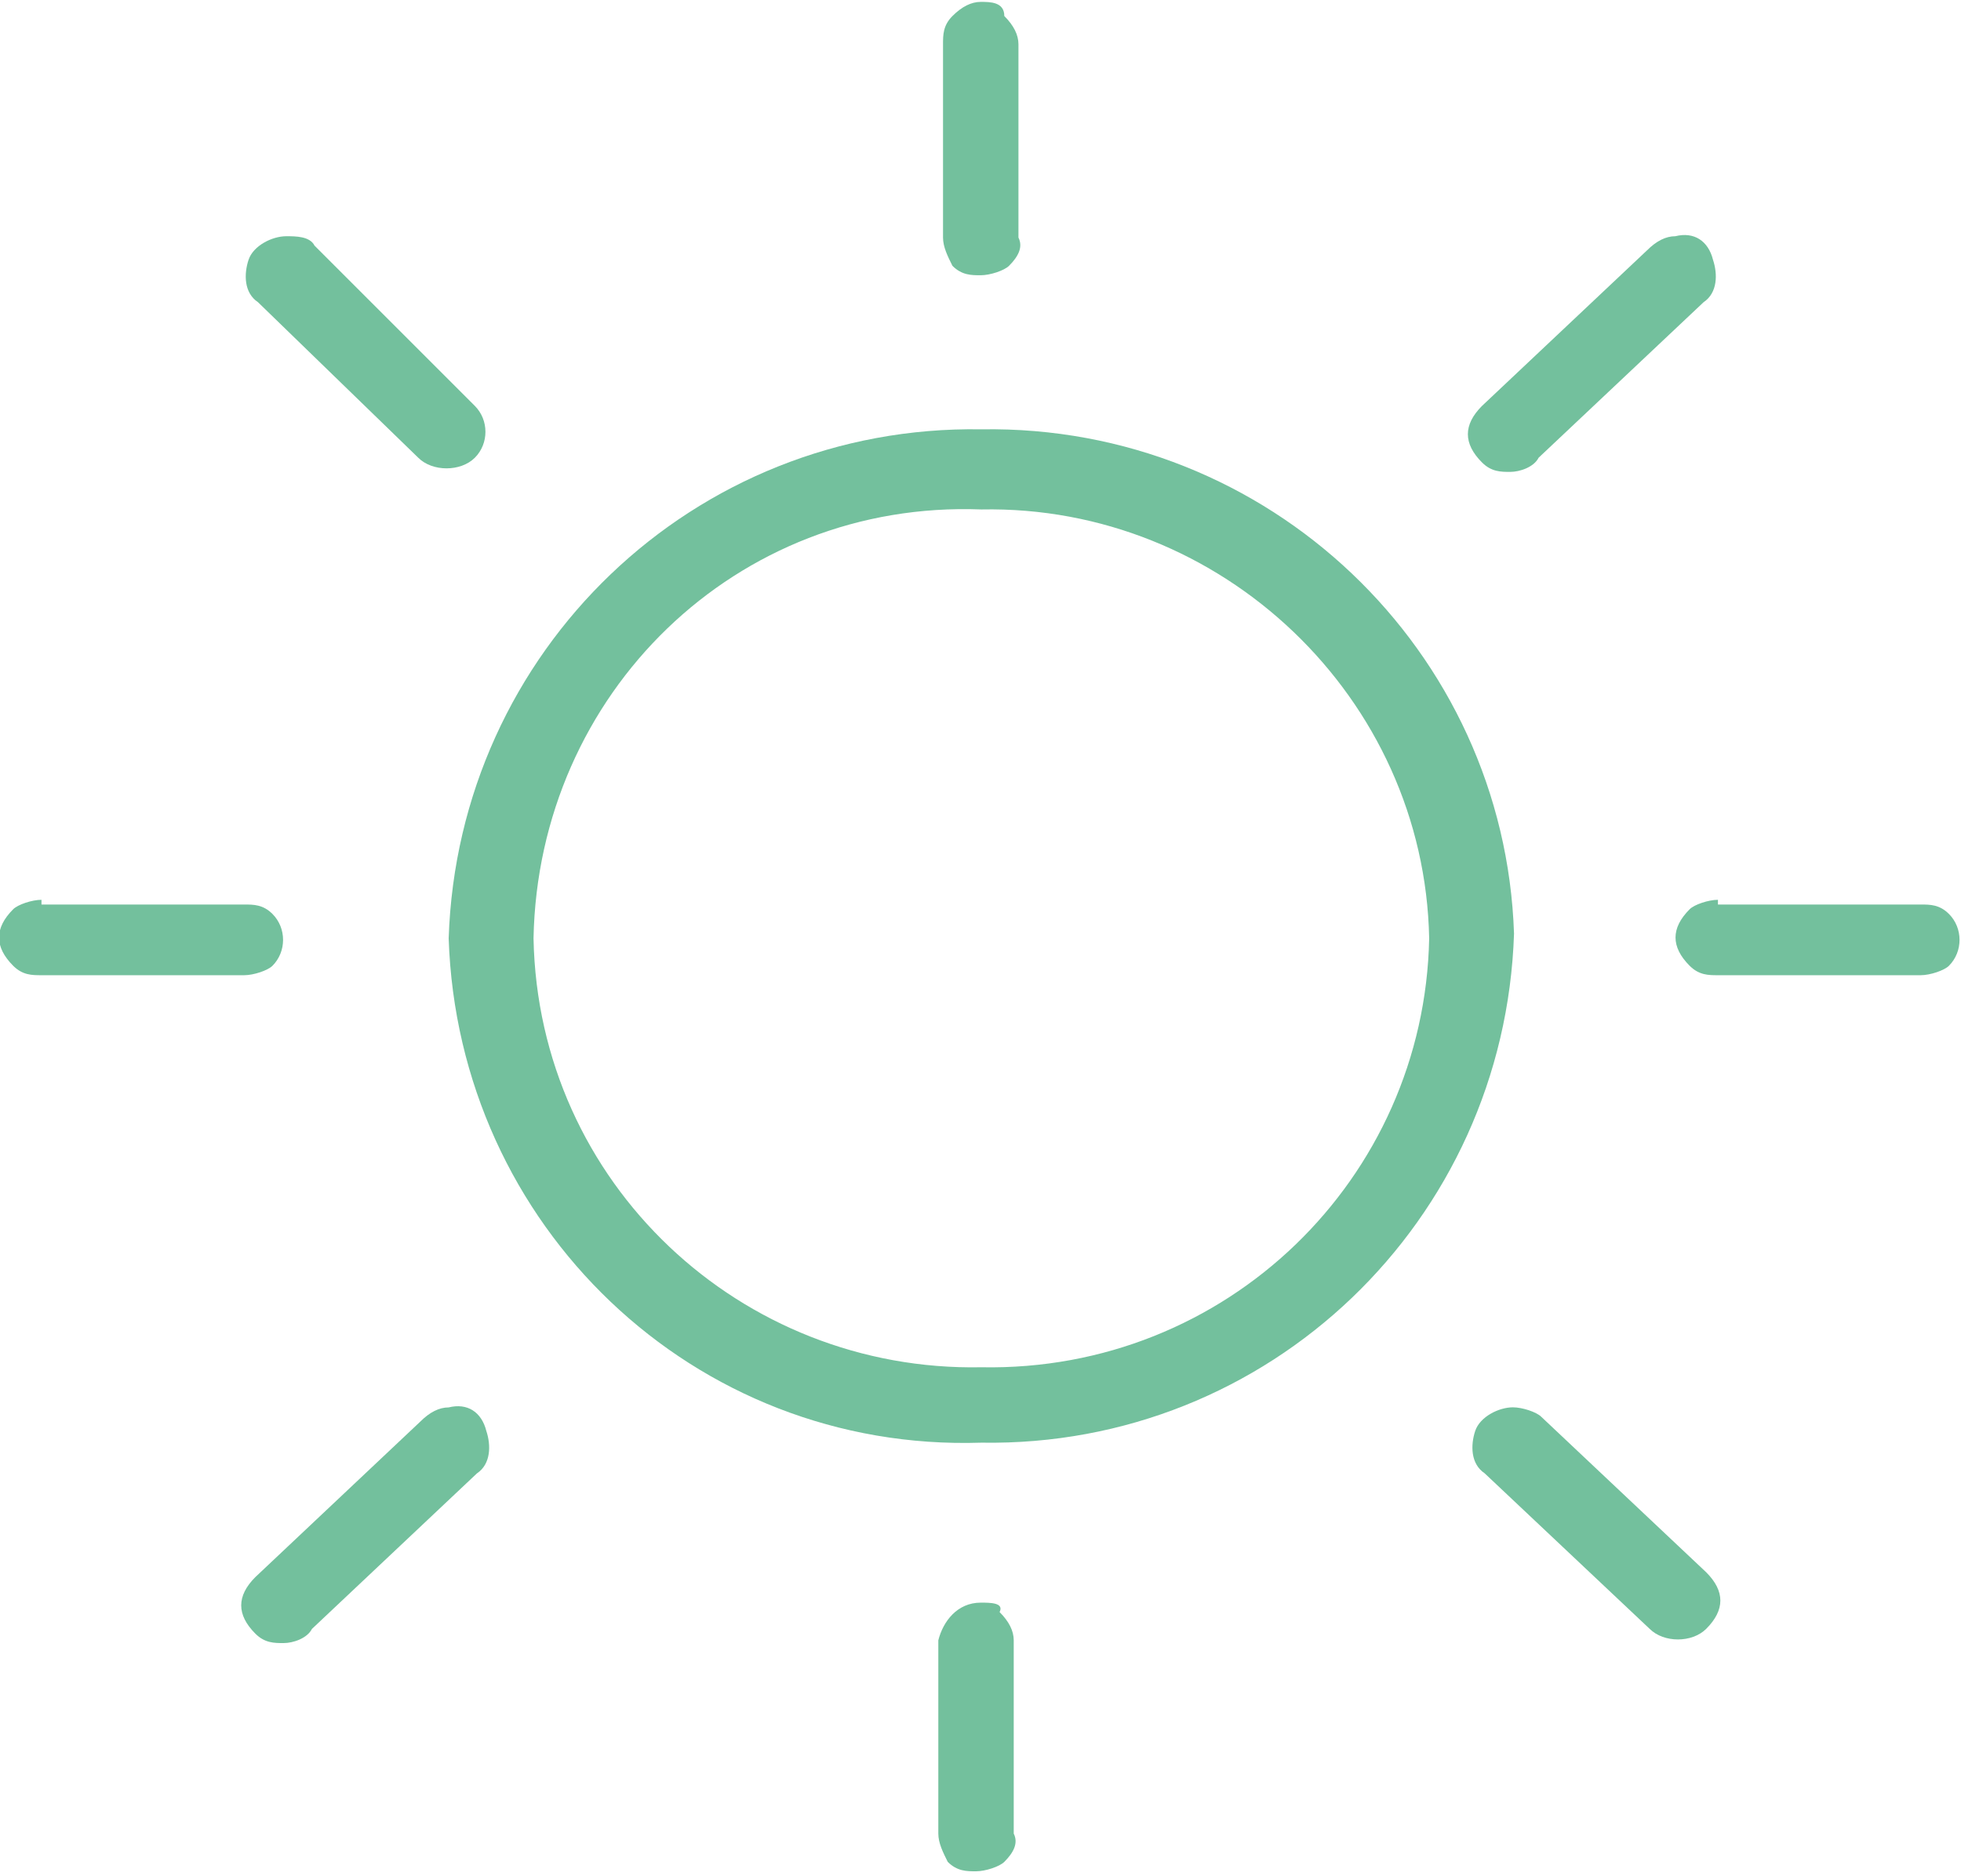
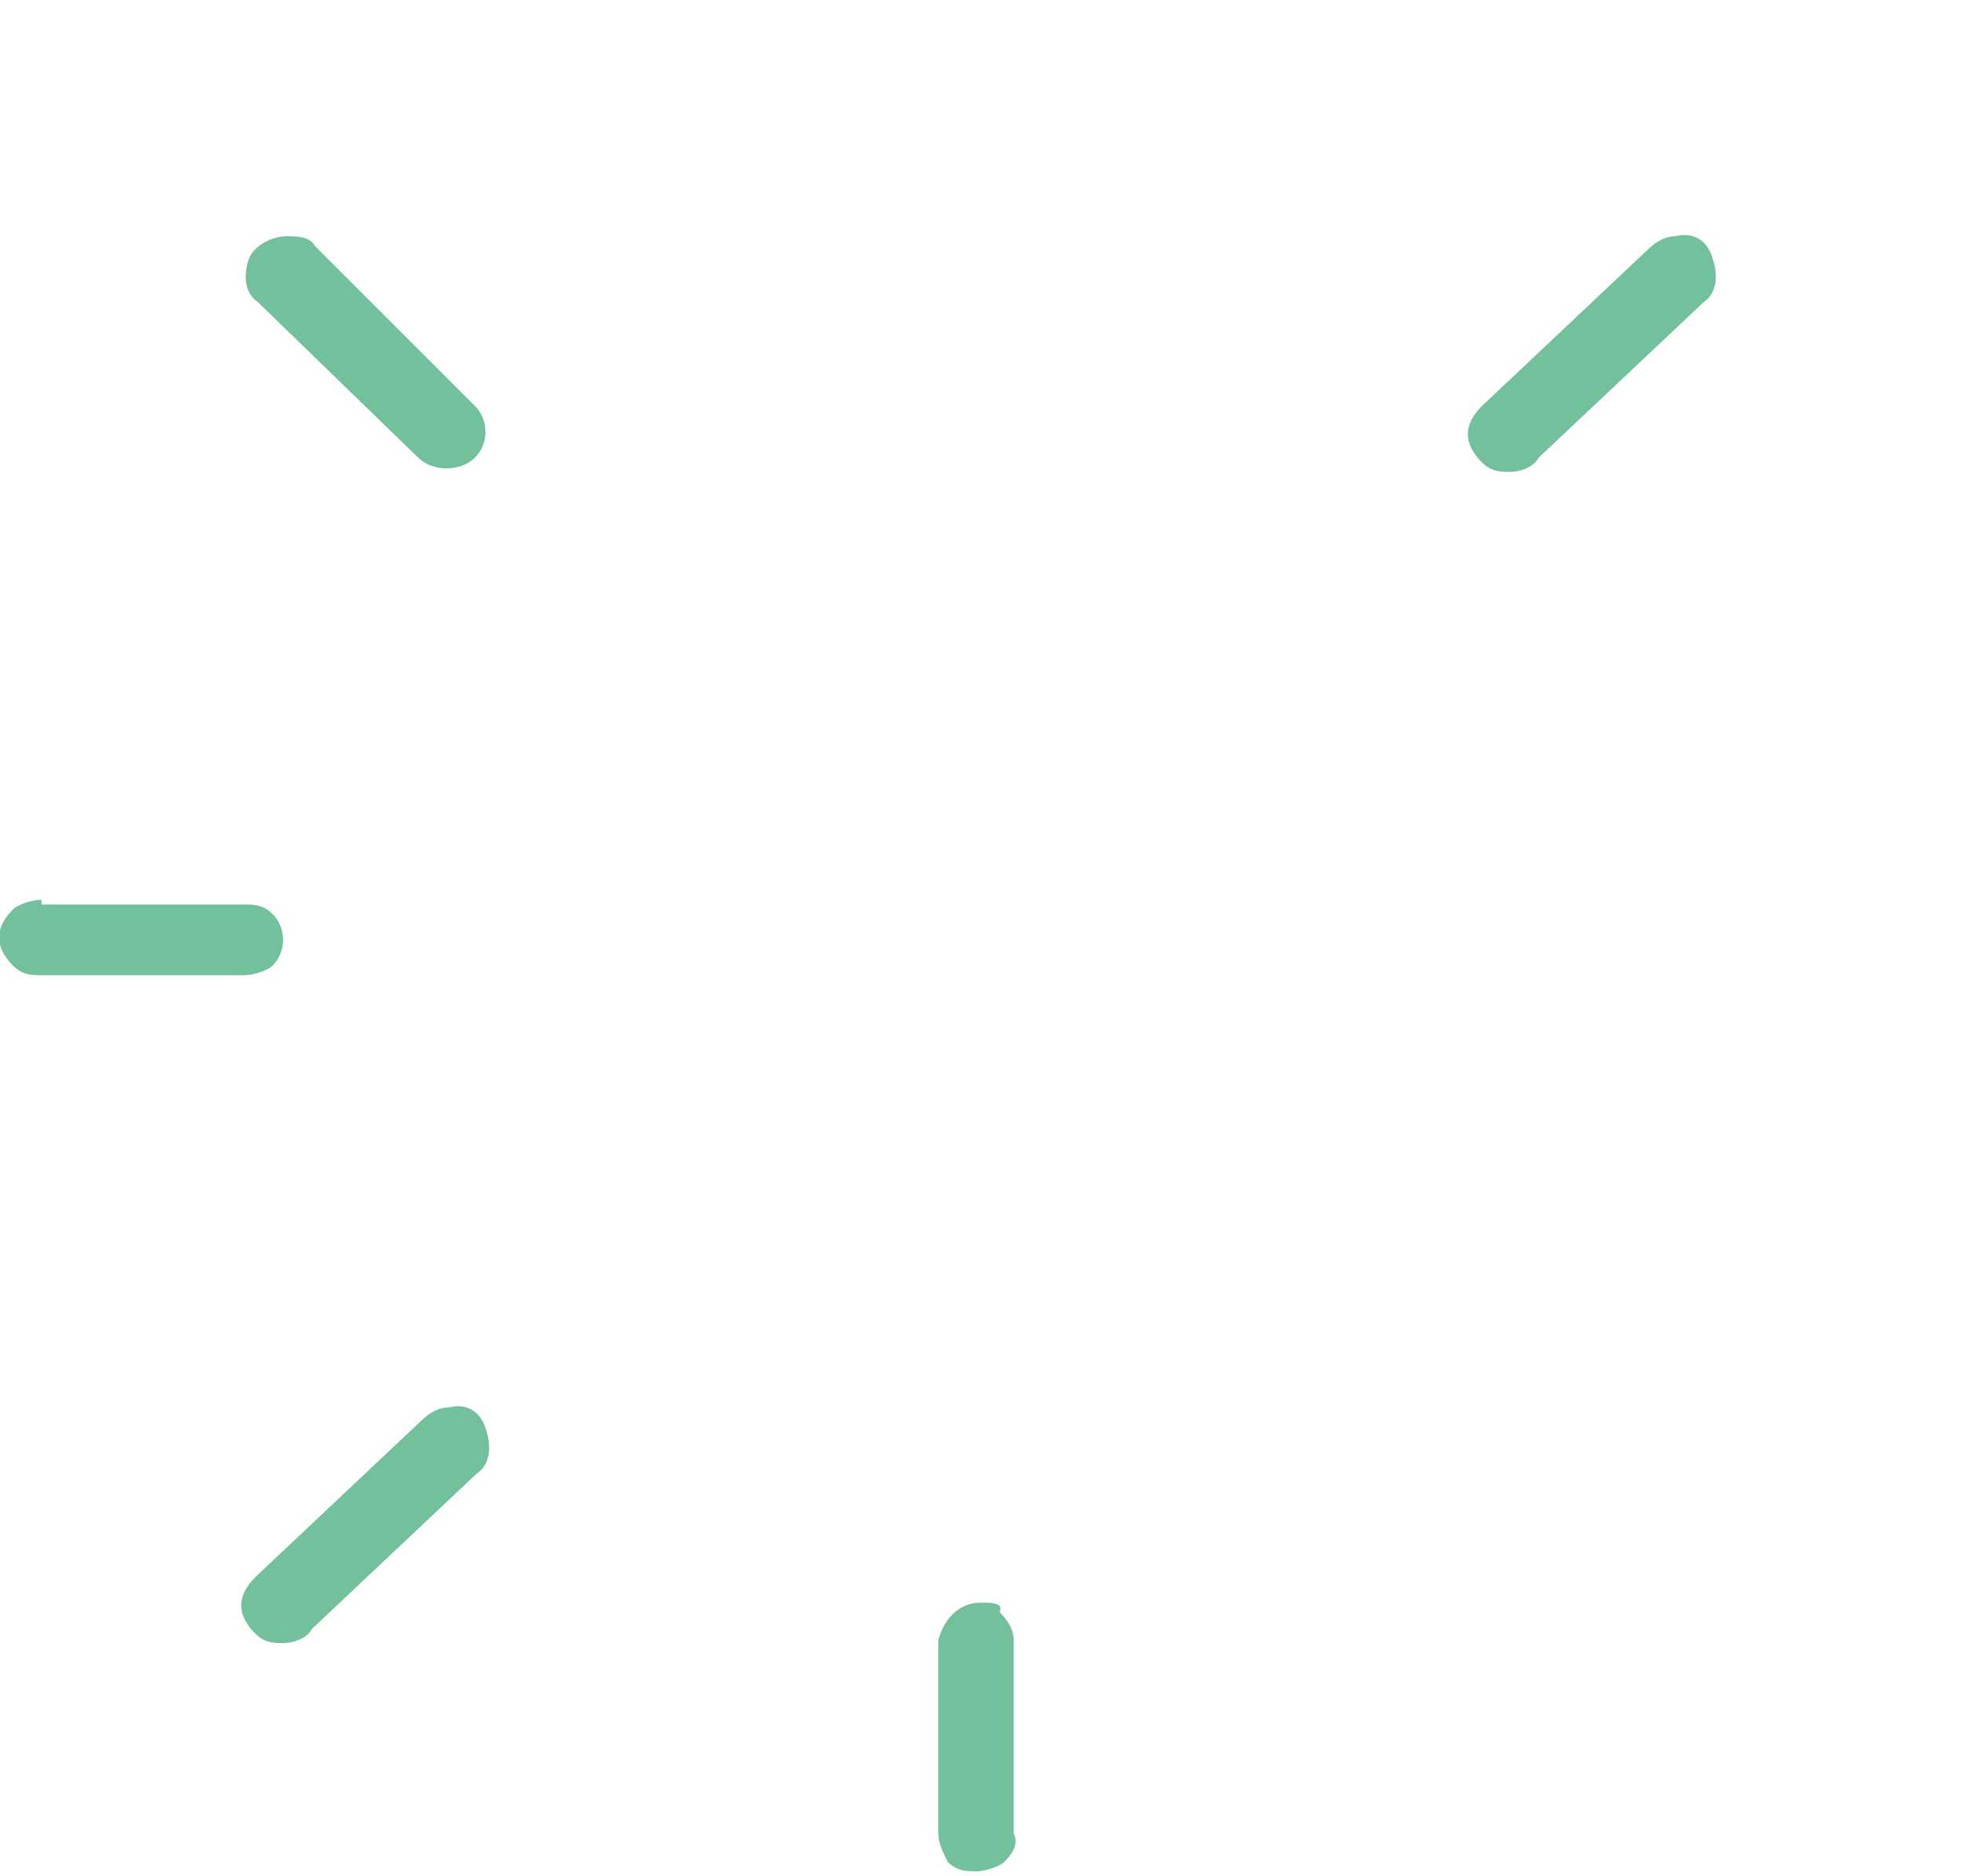
<svg xmlns="http://www.w3.org/2000/svg" version="1.1" id="Calque_1" x="0" y="0" viewBox="0 0 41.6 39.8" style="enable-background:new 0 0 41.6 39.8" xml:space="preserve">
  <style>.st0{fill:#73c09d}</style>
  <g id="Groupe_87">
    <g id="Groupe_78" transform="translate(20.818 -28.991)">
-       <path id="Tracé_174" class="st0" d="M0 39.8c5.1-.1 9.4 4 9.5 9.1C9.4 54 5.2 58.1 0 58c-5.1.1-9.4-3.9-9.5-9.1.1-5.2 4.3-9.3 9.5-9.1m0-1.7c-6.1-.1-11.1 4.7-11.3 10.8.2 6.1 5.2 10.9 11.3 10.7 6.1.1 11.1-4.7 11.3-10.8-.2-6-5.2-10.8-11.3-10.7" />
-     </g>
+       </g>
    <g id="Groupe_79" transform="translate(20.805 -39.76)">
-       <path id="Tracé_175" class="st0" d="M0 39.8c-.2 0-.4.1-.6.3-.2.2-.2.4-.2.6v4.1c0 .2.1.4.2.6.2.2.4.2.6.2.2 0 .5-.1.6-.2.2-.2.3-.4.2-.6v-4.1c0-.2-.1-.4-.3-.6 0-.3-.3-.3-.5-.3" />
-     </g>
+       </g>
    <g id="Groupe_80" transform="translate(35.539 -34.788)">
      <path id="Tracé_176" class="st0" d="M0 39.8c-.2 0-.4.1-.6.3l-3.5 3.3c-.2.2-.3.4-.3.6 0 .2.1.4.3.6.2.2.4.2.6.2.2 0 .5-.1.6-.3l3.5-3.3c.3-.2.3-.6.2-.9-.1-.4-.4-.6-.8-.5" />
    </g>
    <g id="Groupe_81" transform="translate(6.073 -34.788)">
      <path id="Tracé_177" class="st0" d="M0 39.8c-.3 0-.7.2-.8.5-.1.3-.1.7.2.9l3.4 3.3c.3.3.9.3 1.2 0 .3-.3.3-.8 0-1.1l-.1-.1L.6 40c-.1-.2-.4-.2-.6-.2" />
    </g>
    <g id="Groupe_82" transform="translate(20.805 -5.797)">
      <path id="Tracé_178" class="st0" d="M0 39.8c-.5 0-.8.4-.9.8v4.1c0 .2.1.4.2.6.2.2.4.2.6.2.2 0 .5-.1.6-.2.2-.2.3-.4.2-.6v-4.1c0-.2-.1-.4-.3-.6.1-.2-.2-.2-.4-.2" />
    </g>
    <g id="Groupe_83" transform="translate(32.095 -9.941)">
-       <path id="Tracé_179" class="st0" d="M0 39.8c-.3 0-.7.2-.8.5-.1.3-.1.7.2.9l3.5 3.3c.3.3.9.3 1.2 0 .2-.2.3-.4.3-.6 0-.2-.1-.4-.3-.6L.6 40c-.1-.1-.4-.2-.6-.2" />
-     </g>
+       </g>
    <g id="Groupe_84" transform="translate(9.517 -9.939)">
      <path id="Tracé_180" class="st0" d="M0 39.8c-.2 0-.4.1-.6.3l-3.5 3.3c-.2.2-.3.4-.3.6 0 .2.1.4.3.6.2.2.4.2.6.2.2 0 .5-.1.6-.3l3.5-3.3c.3-.2.3-.6.2-.9-.1-.4-.4-.6-.8-.5" />
    </g>
    <g id="Groupe_85" transform="translate(36.444 -20.709)">
-       <path id="Tracé_181" class="st0" d="M0 39.8c-.2 0-.5.1-.6.2-.2.2-.3.4-.3.6 0 .2.1.4.3.6.2.2.4.2.6.2h4.3c.2 0 .5-.1.6-.2.3-.3.3-.8 0-1.1-.2-.2-.4-.2-.6-.2H0z" />
-     </g>
+       </g>
    <g id="Groupe_86" transform="translate(.88 -20.709)">
      <path id="Tracé_182" class="st0" d="M0 39.8c-.2 0-.5.1-.6.2-.2.2-.3.4-.3.6 0 .2.1.4.3.6.2.2.4.2.6.2h4.3c.2 0 .5-.1.6-.2.3-.3.3-.8 0-1.1-.2-.2-.4-.2-.6-.2H0z" />
    </g>
  </g>
</svg>